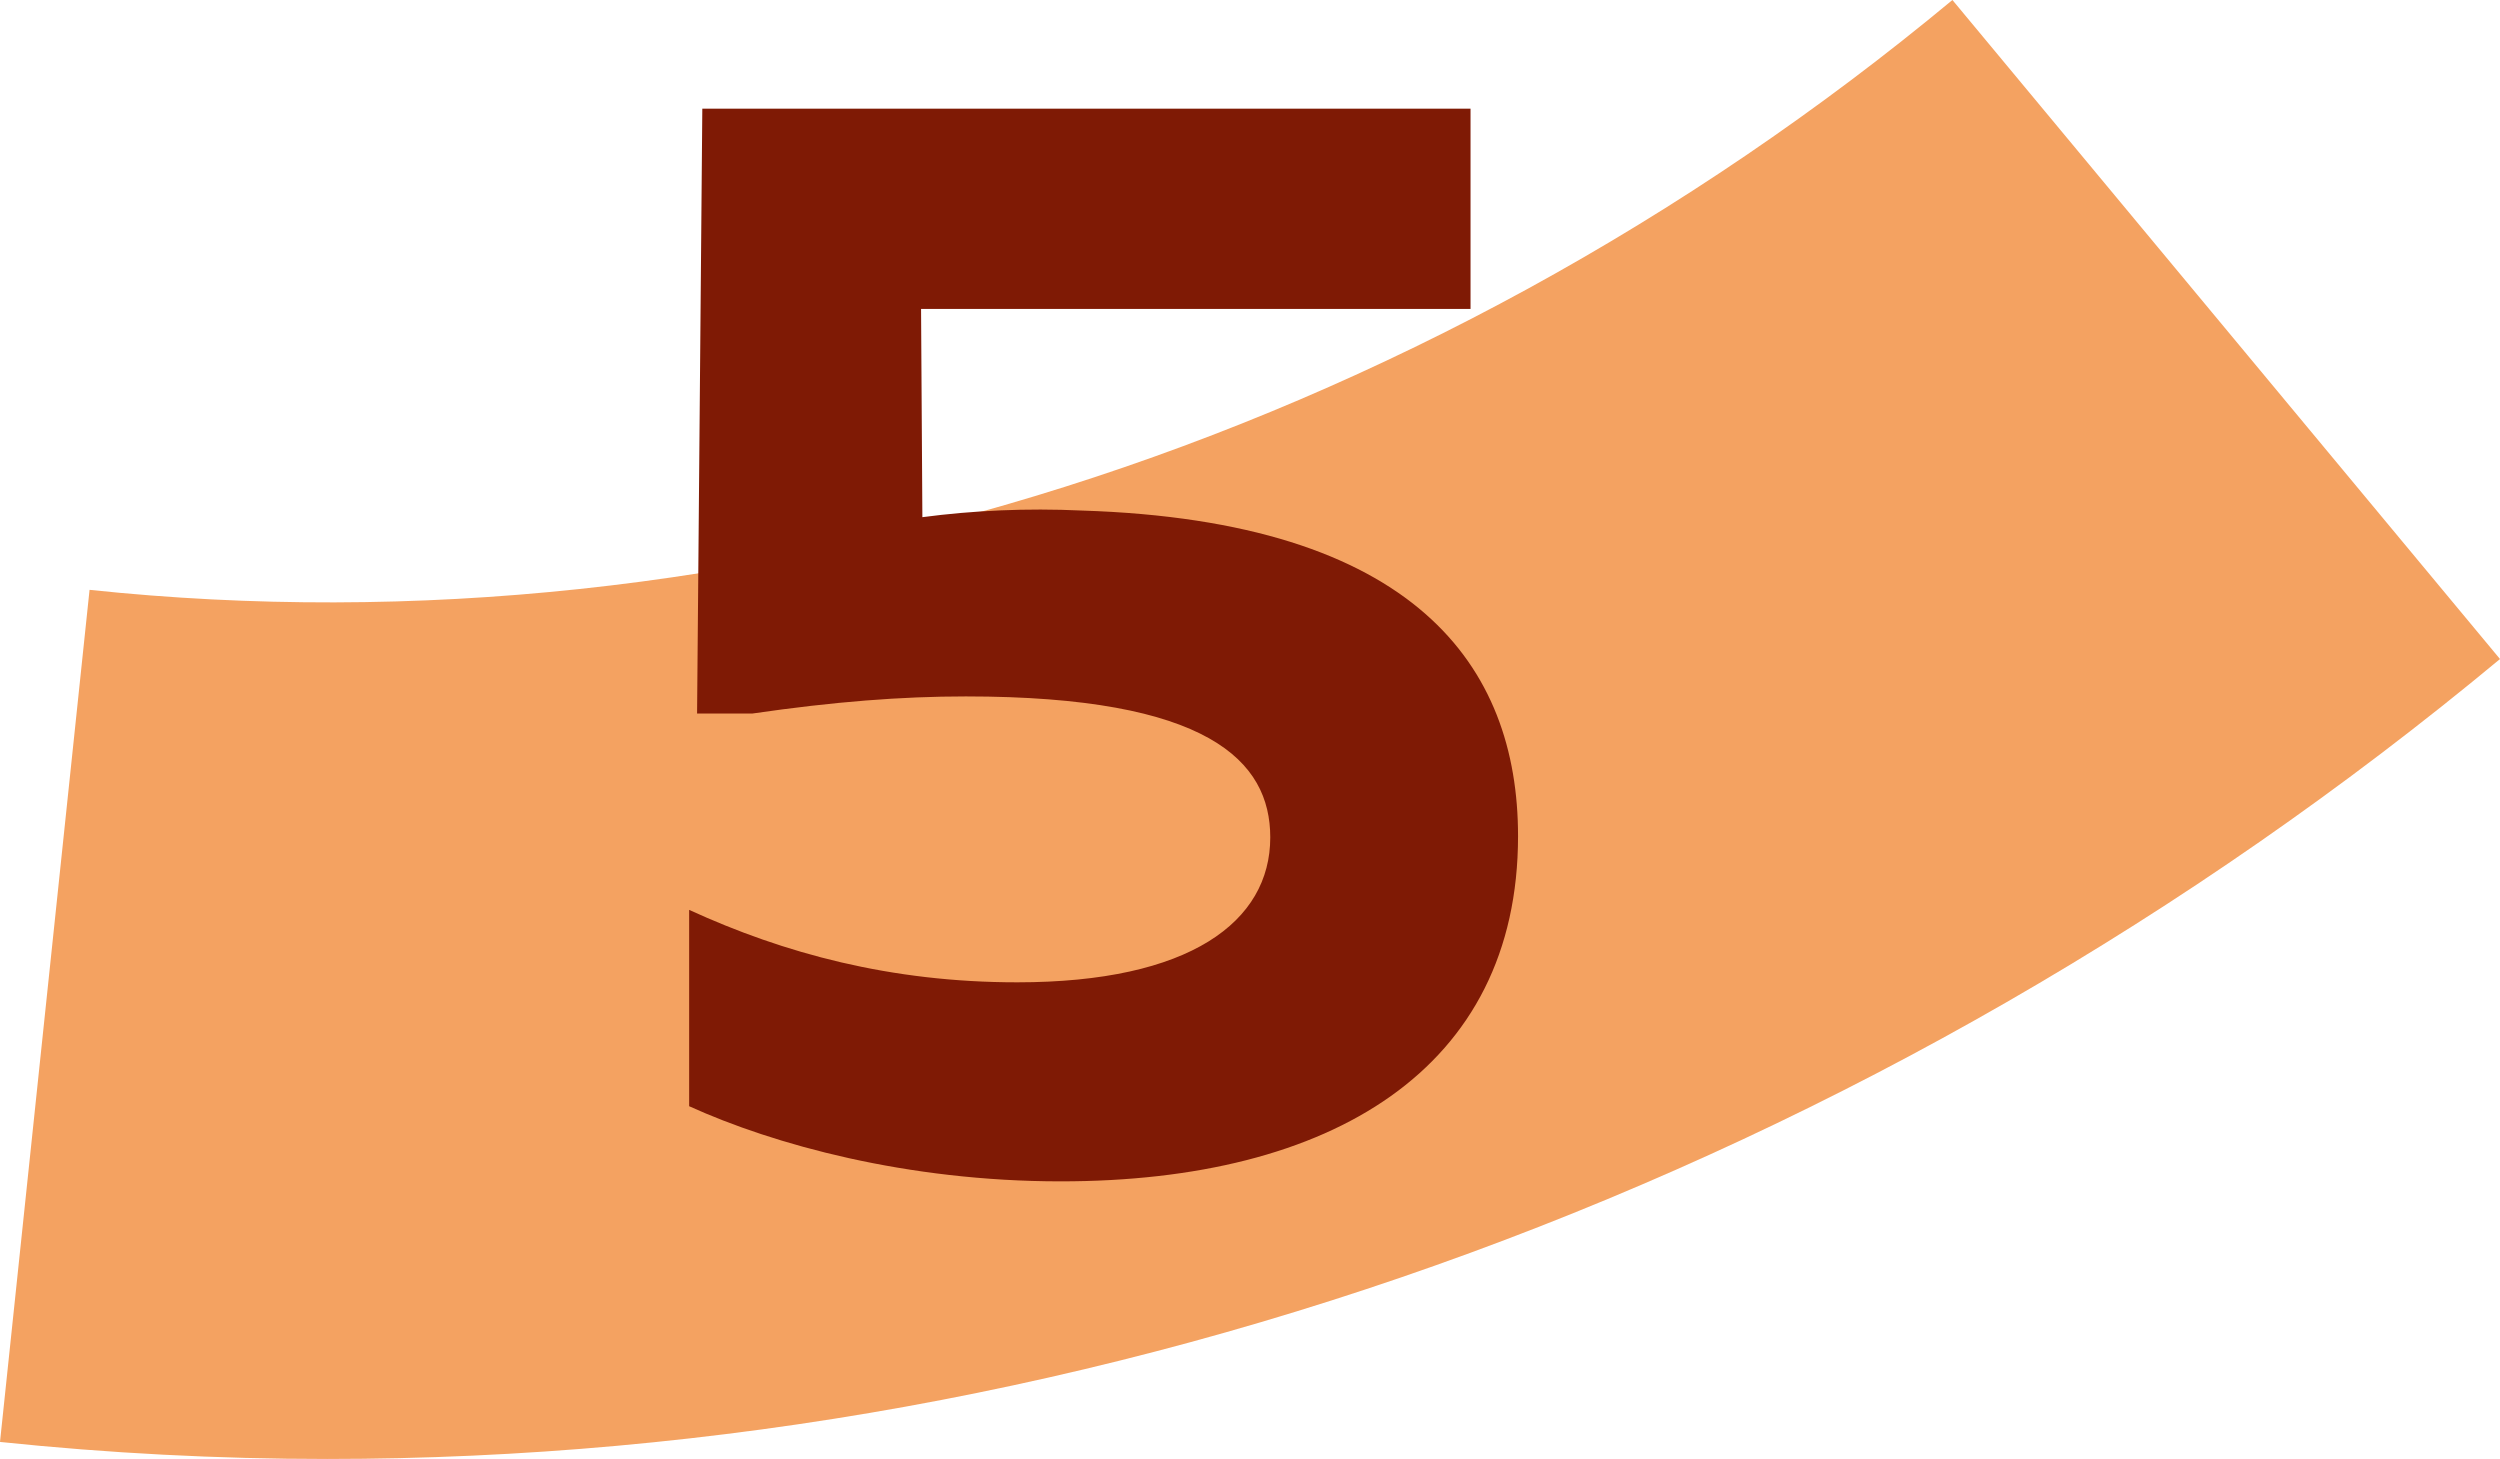
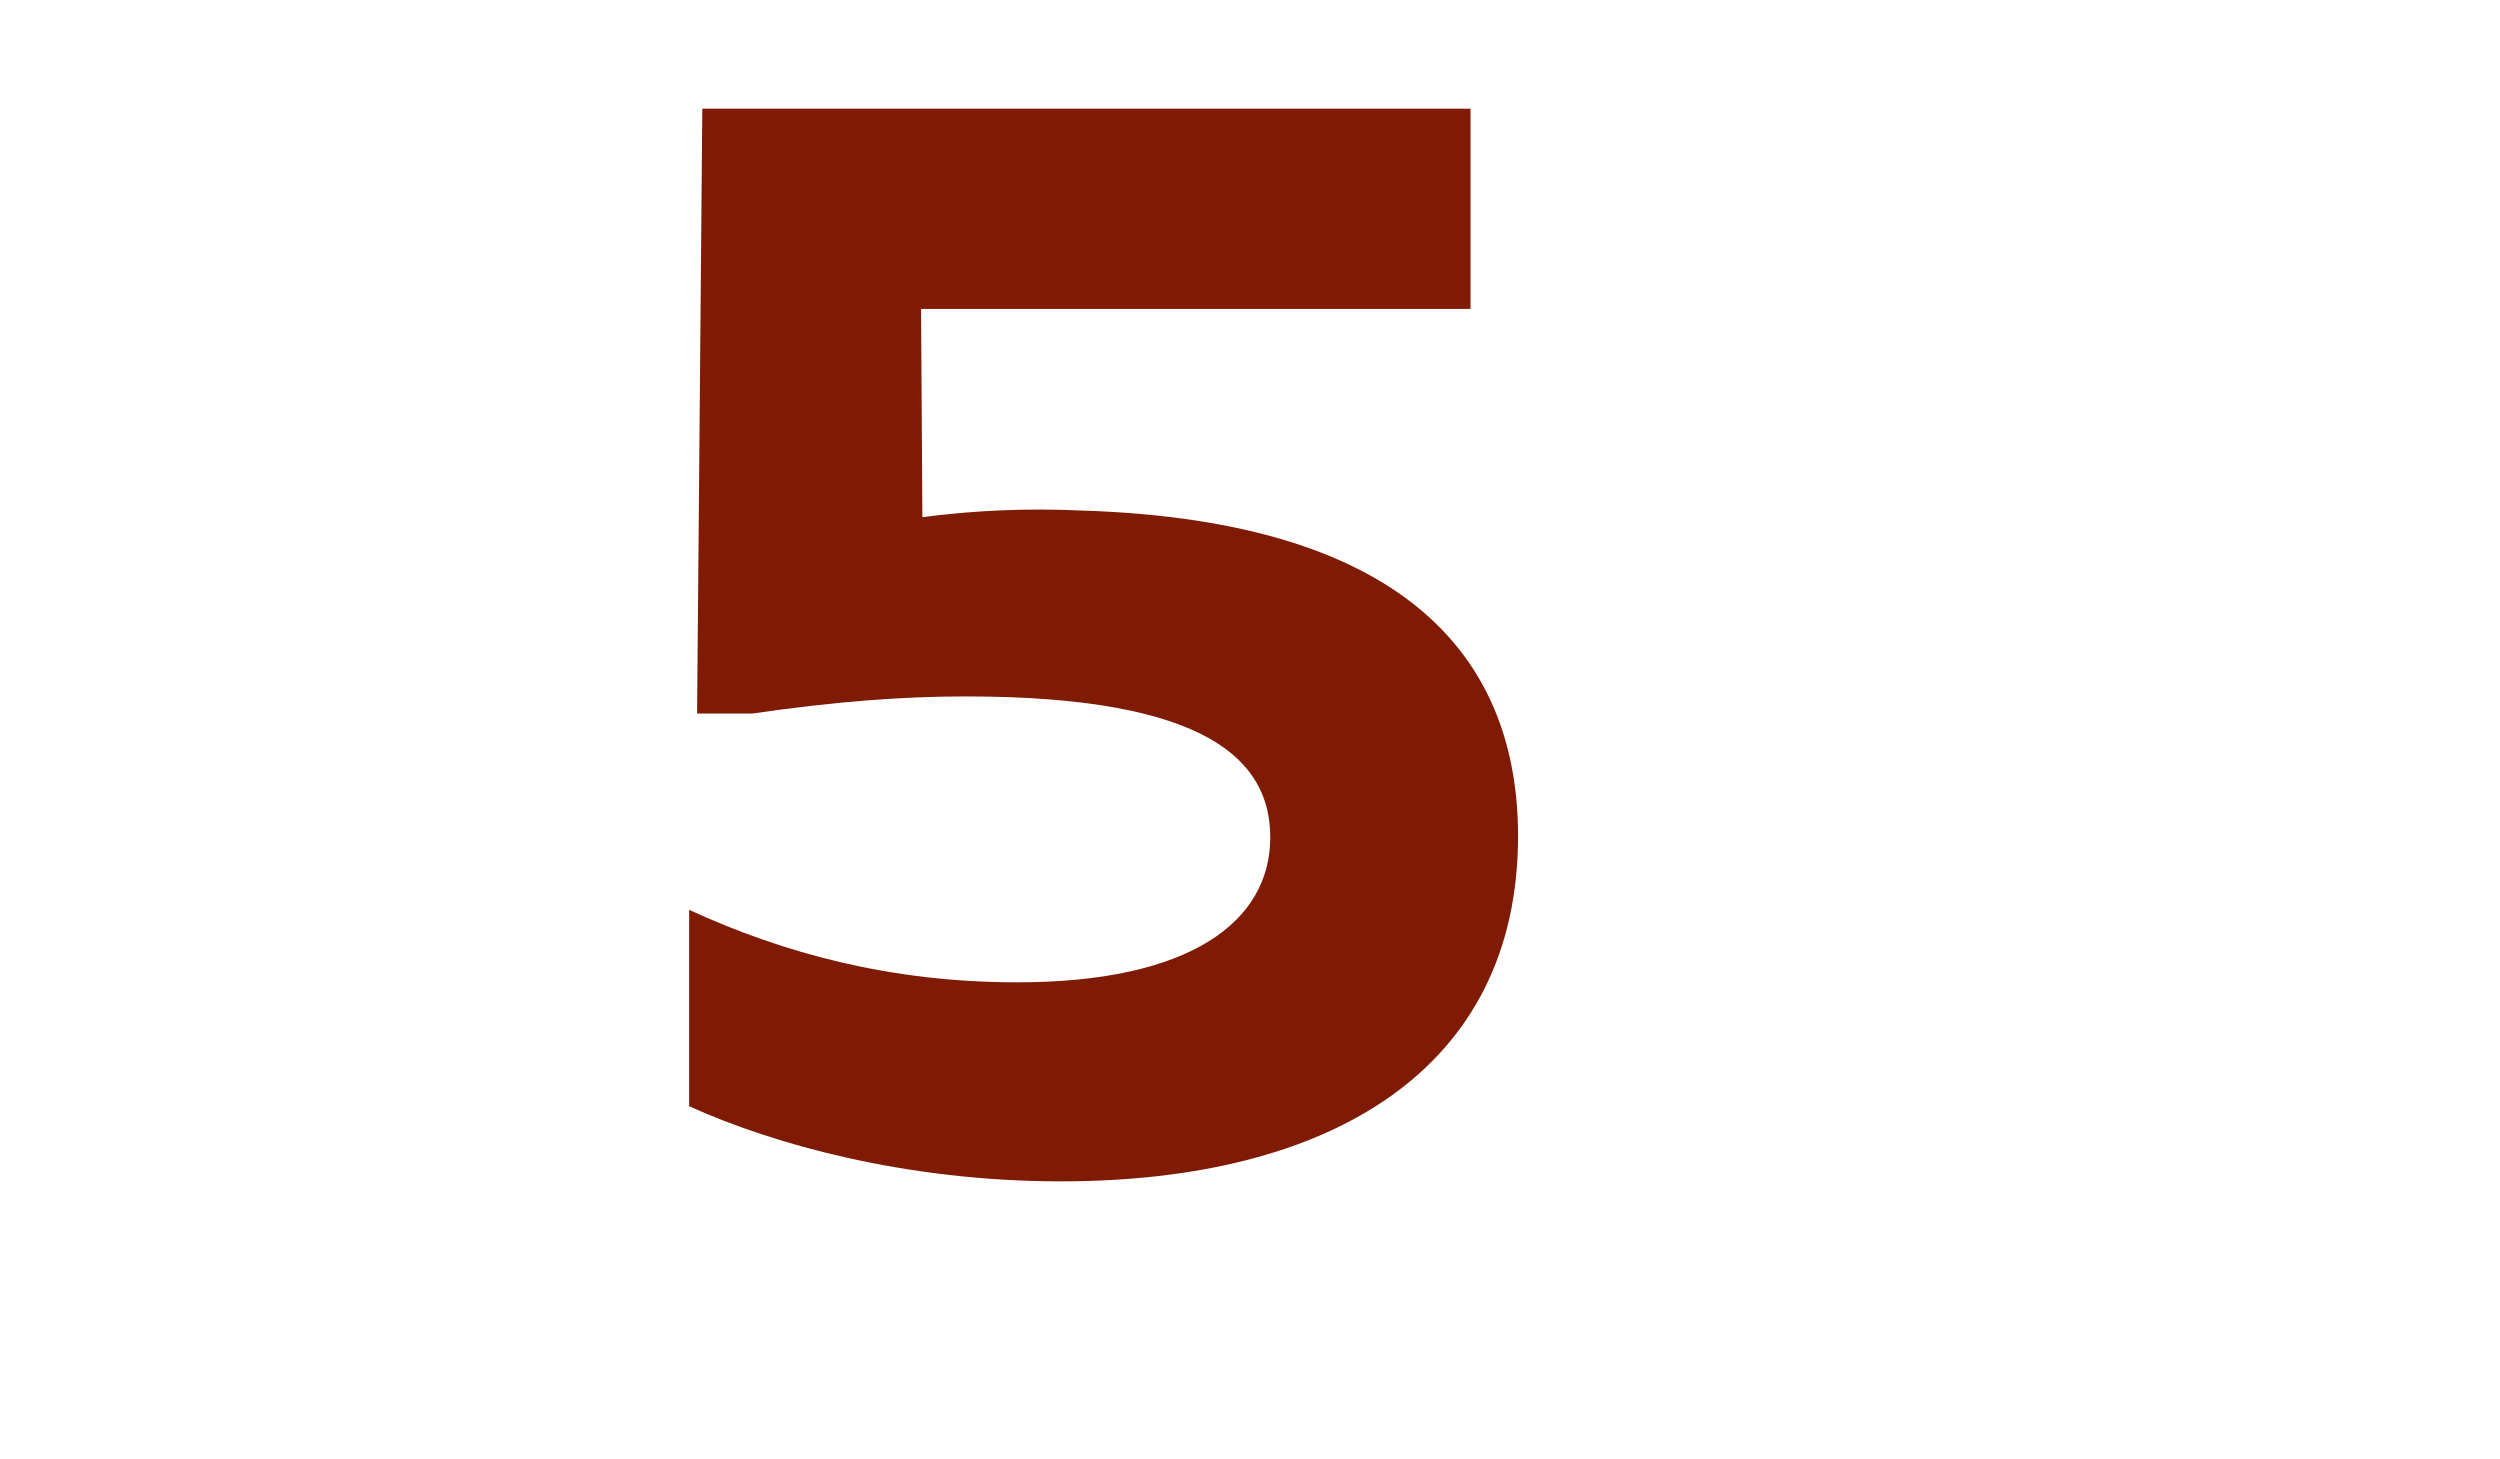
<svg xmlns="http://www.w3.org/2000/svg" id="Calque_2" viewBox="0 0 343.65 200.55">
  <defs>
    <style>.cls-1{fill:#7f1a05;}.cls-2{fill:#f4a261;}</style>
  </defs>
  <g id="Calque_1-2">
-     <path class="cls-2" d="M44.97,200.55c-15.01,0-30.01-.78-44.97-2.34l12.31-117.13C101.66,90.52,195.07,60.92,268.38,0l75.27,90.59c-85.53,71.04-192.31,109.96-298.69,109.96" />
    <path class="cls-1" d="M208.67,114.93c0,32.06-25.72,47.46-62.86,47.46-21.19,0-39.49-5.07-51.08-10.33v-26.99c13.04,5.98,27.71,9.96,45.1,9.96,23.73,0,34.78-8.33,34.78-19.92,0-10.51-8.51-19.38-41.84-19.38-8.88,0-18.11.72-29.34,2.35h-7.61l.72-83.14h105.6v27.53h-75.53l.18,28.62c6.88-.91,14.31-1.27,21.92-.91,45.83,1.45,59.96,21.38,59.96,44.74Z" />
  </g>
</svg>